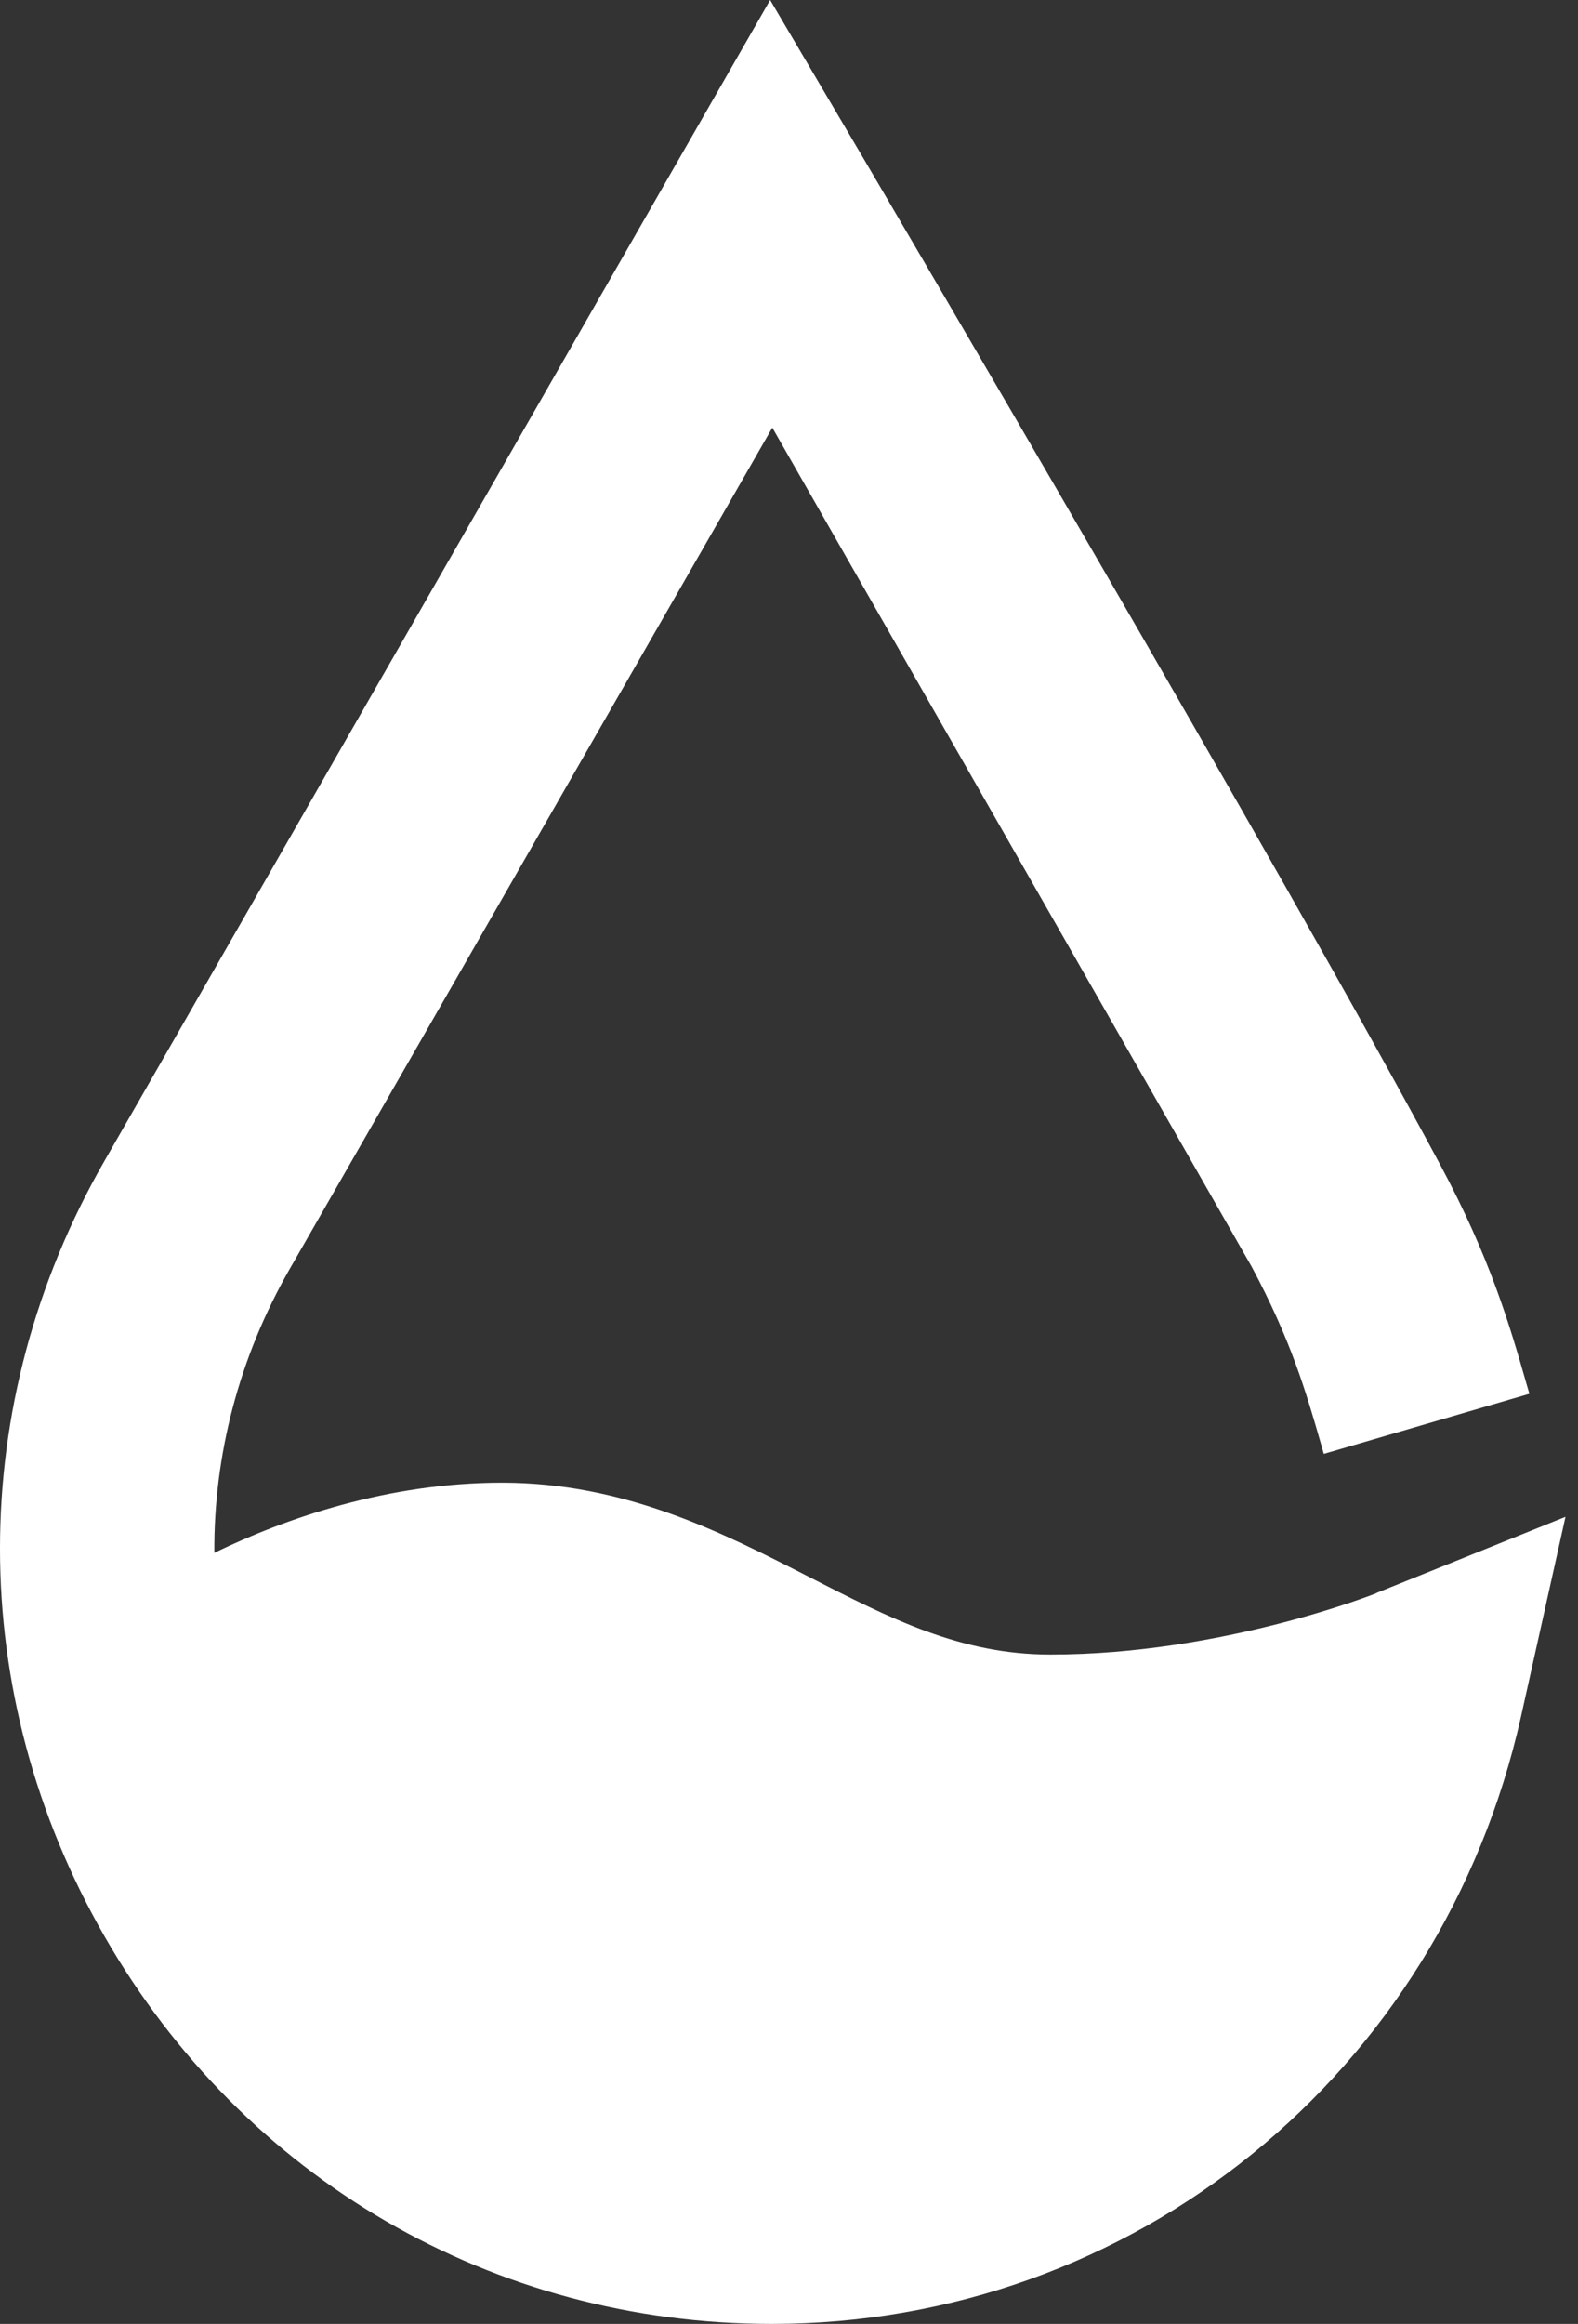
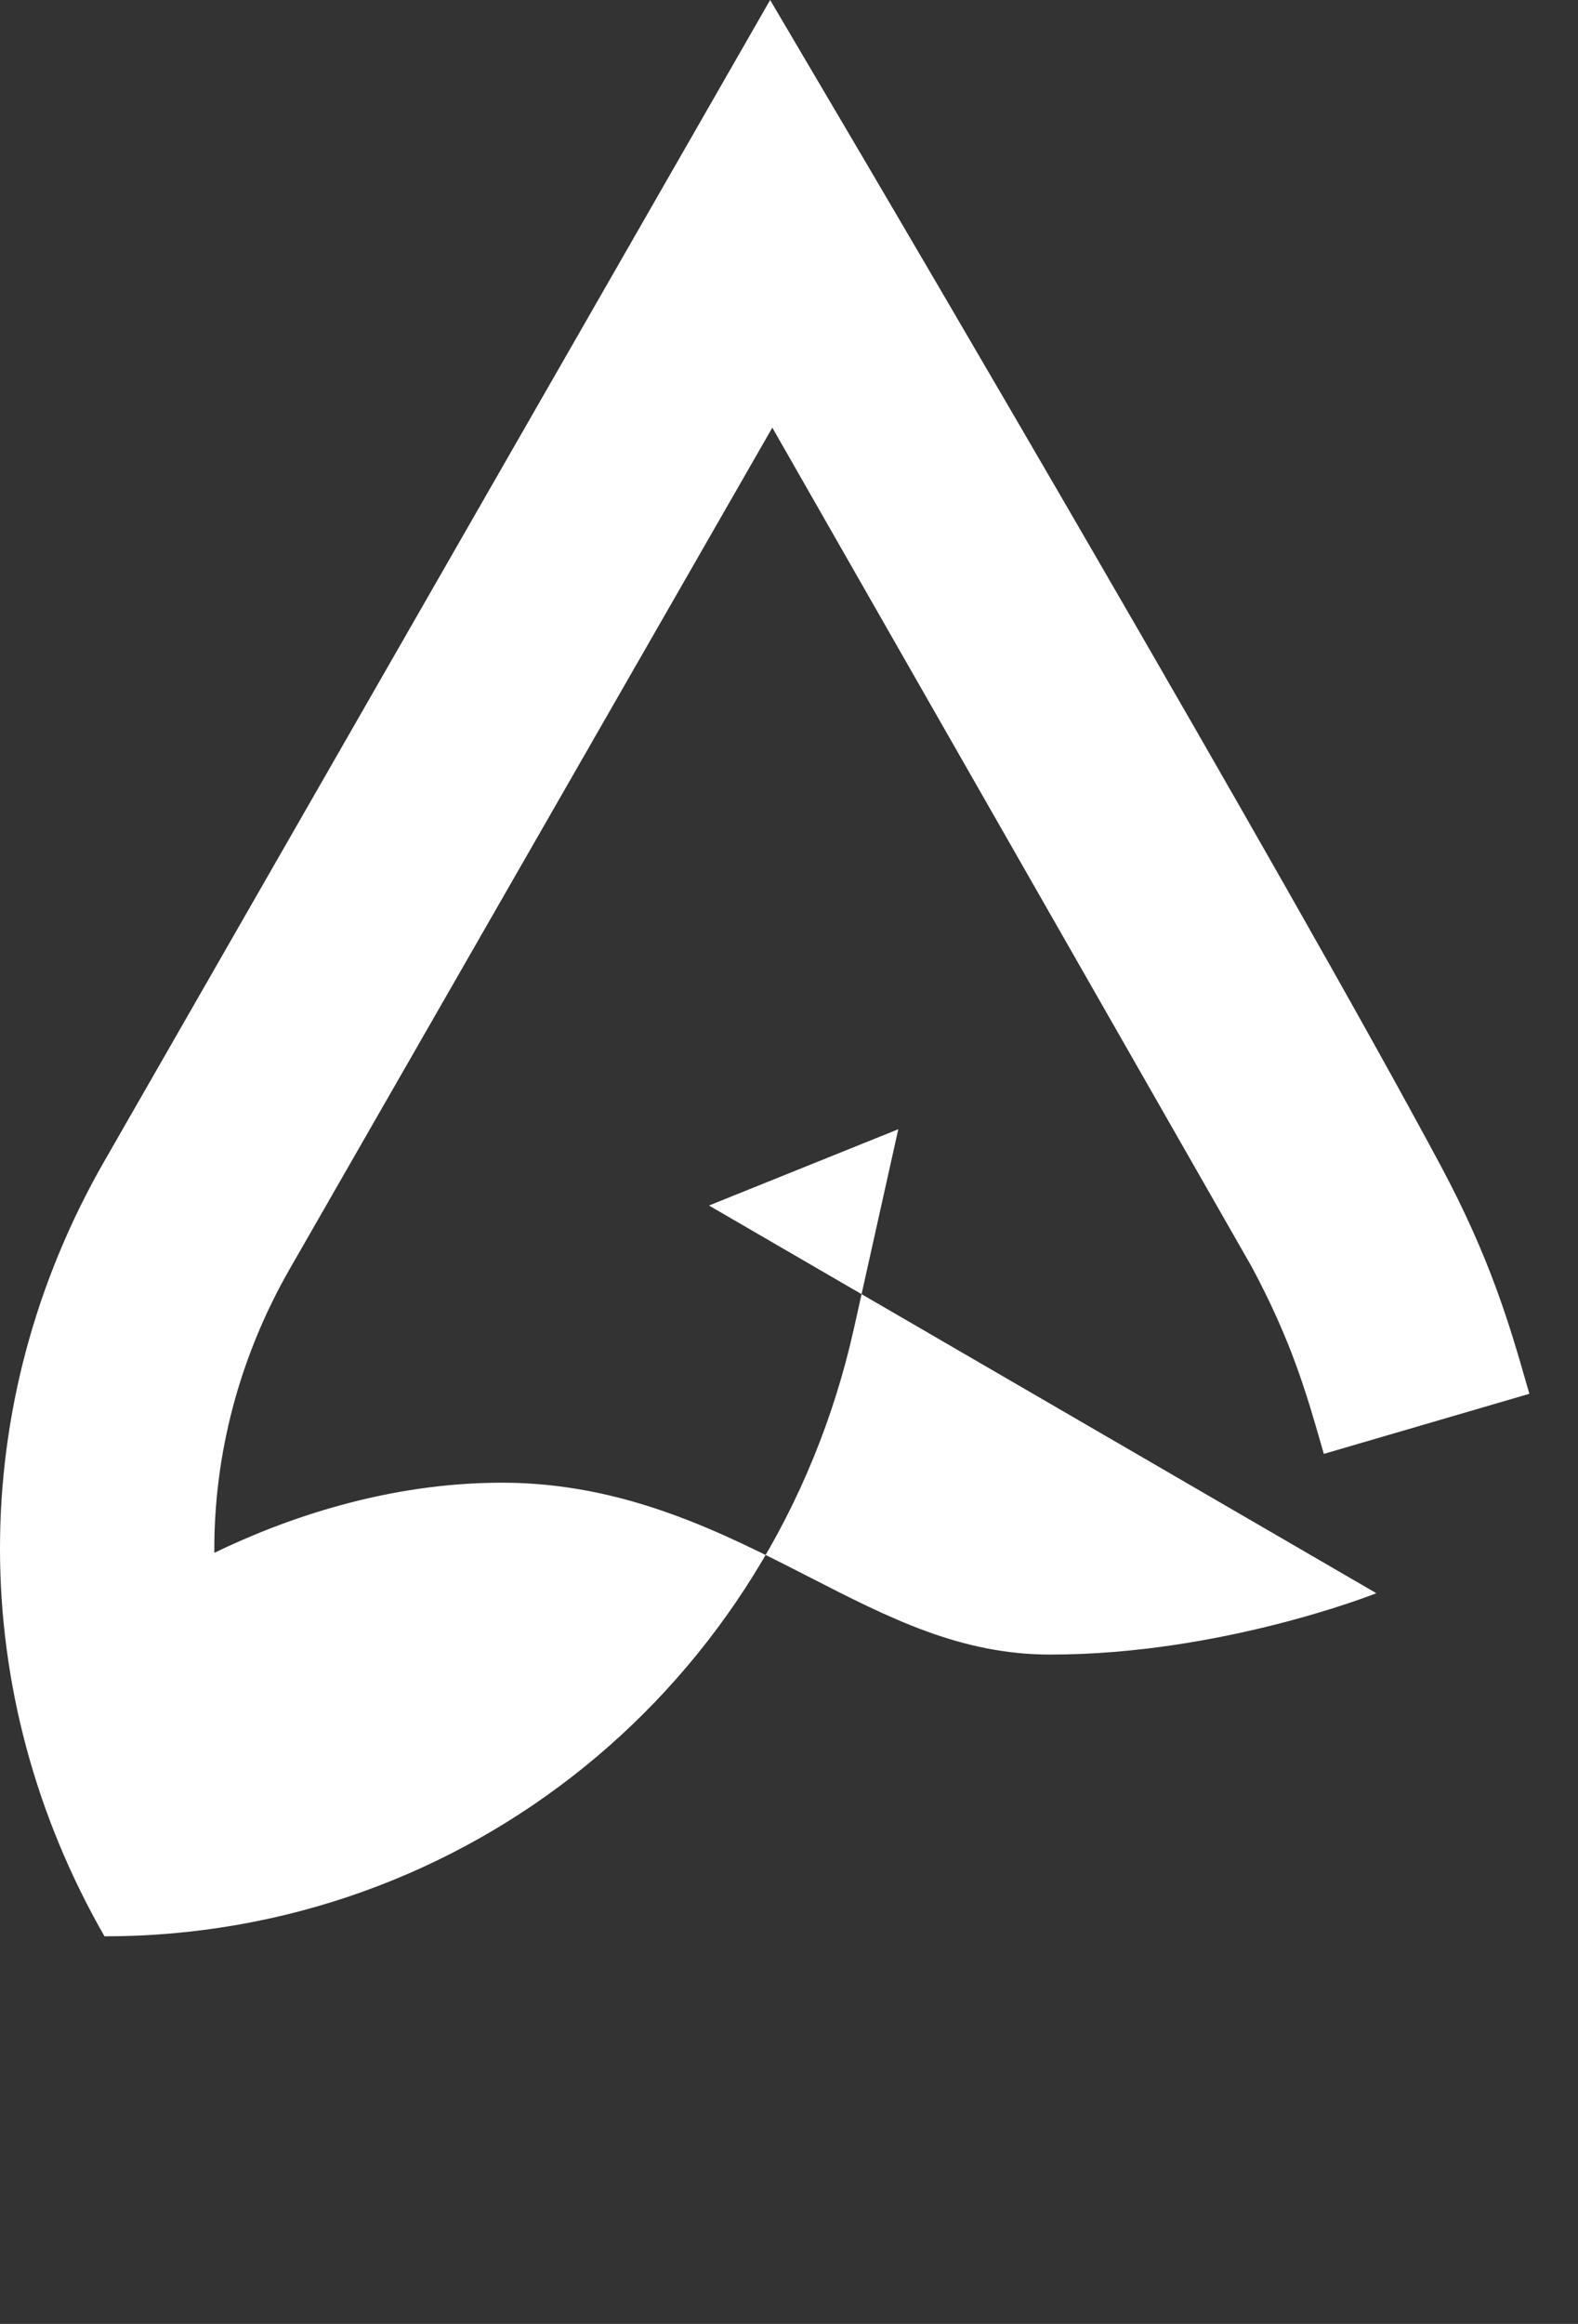
<svg xmlns="http://www.w3.org/2000/svg" width="123" height="181" fill="none">
  <rect width="100%" height="100%" fill="#333333" stroke="none" />
-   <path d="M107.283 124.089s-11.977 4.779-25.408 4.779c-6.982 0-12.486-2.804-18.862-6.072-6.716-3.438-14.329-7.315-23.881-7.315-8.898 0-16.826 2.755-22.426 5.462-.049-7.583 1.915-15.191 5.867-22.092L60.2 33.308l37.361 65.348c3.055 5.706 4.219 9.681 5.431 13.899l.194.683 16.026-4.682-.194-.658c-1.334-4.658-2.861-9.924-6.764-17.191-12.244-22.823-43.617-76.101-44.95-78.369L60.03 0 8.146 90.415c-10.862 18.897-10.862 41.476 0 60.398C19.008 169.71 38.428 181 60.151 181c28.148 0 52.175-19.458 58.406-47.304l3.467-15.557-14.716 5.925-.025.025z" fill="#fff" />
+   <path d="M107.283 124.089s-11.977 4.779-25.408 4.779c-6.982 0-12.486-2.804-18.862-6.072-6.716-3.438-14.329-7.315-23.881-7.315-8.898 0-16.826 2.755-22.426 5.462-.049-7.583 1.915-15.191 5.867-22.092L60.2 33.308l37.361 65.348c3.055 5.706 4.219 9.681 5.431 13.899l.194.683 16.026-4.682-.194-.658c-1.334-4.658-2.861-9.924-6.764-17.191-12.244-22.823-43.617-76.101-44.95-78.369L60.03 0 8.146 90.415c-10.862 18.897-10.862 41.476 0 60.398c28.148 0 52.175-19.458 58.406-47.304l3.467-15.557-14.716 5.925-.025.025z" fill="#fff" />
</svg>